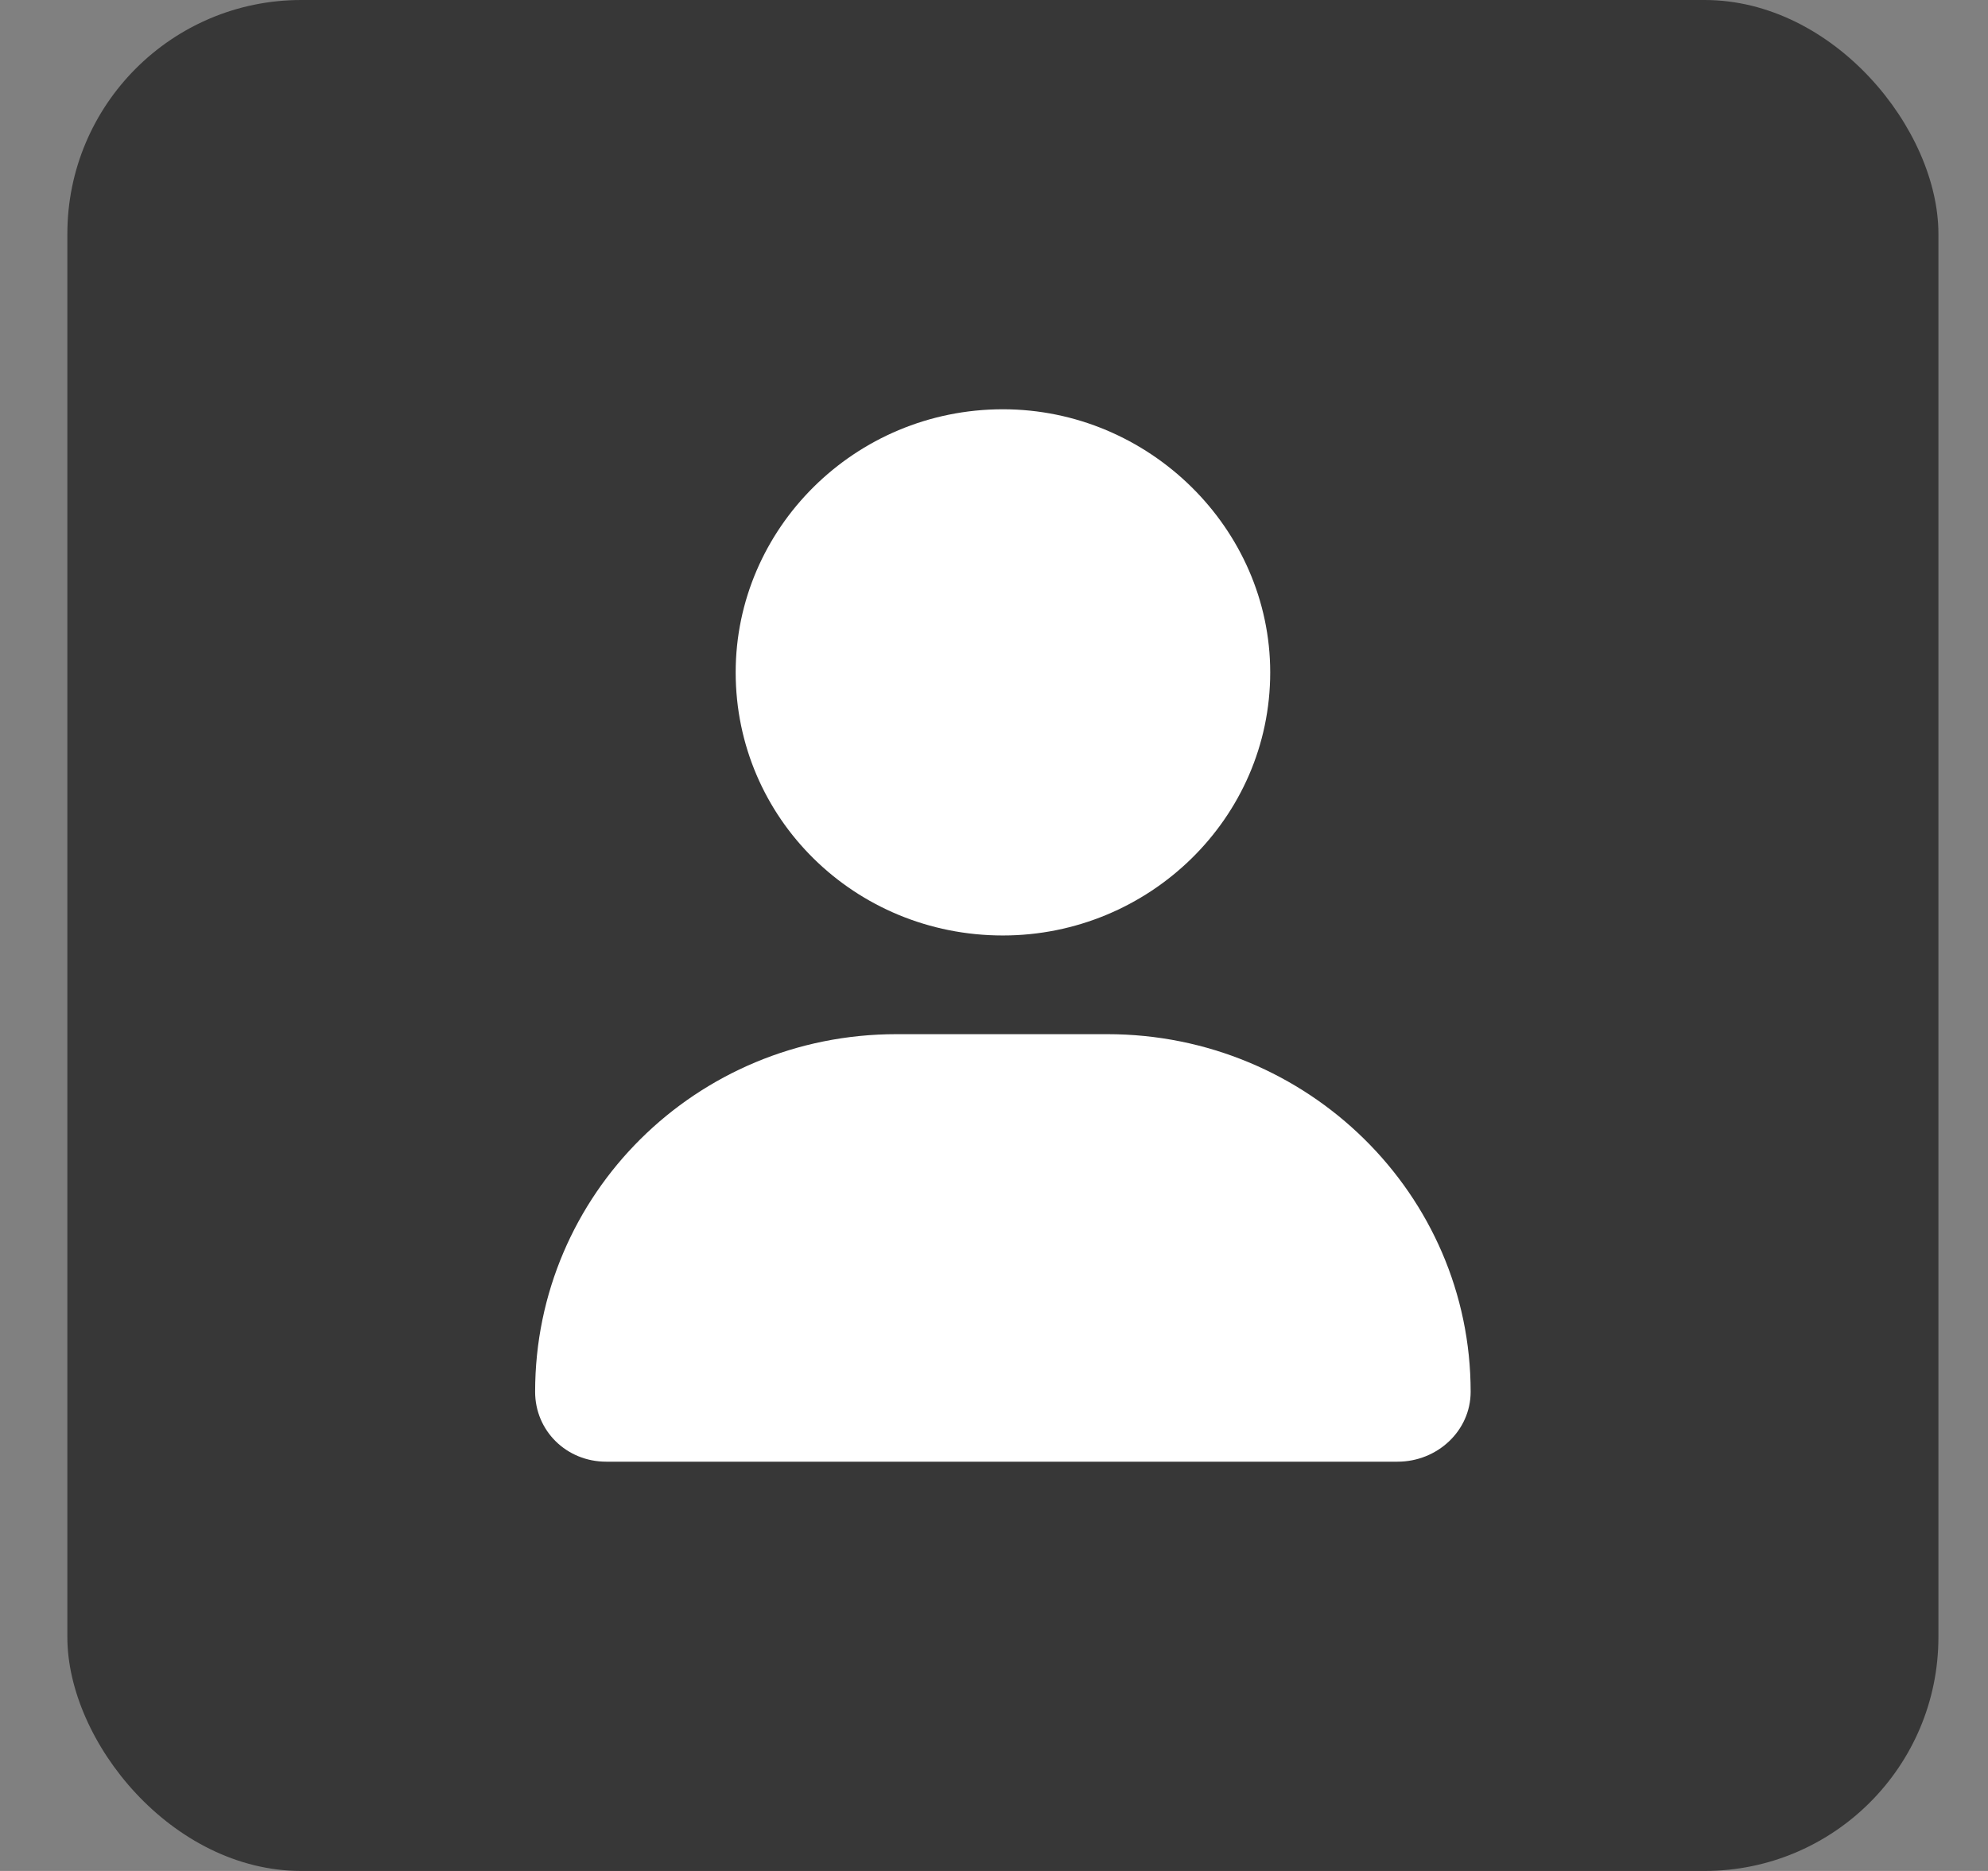
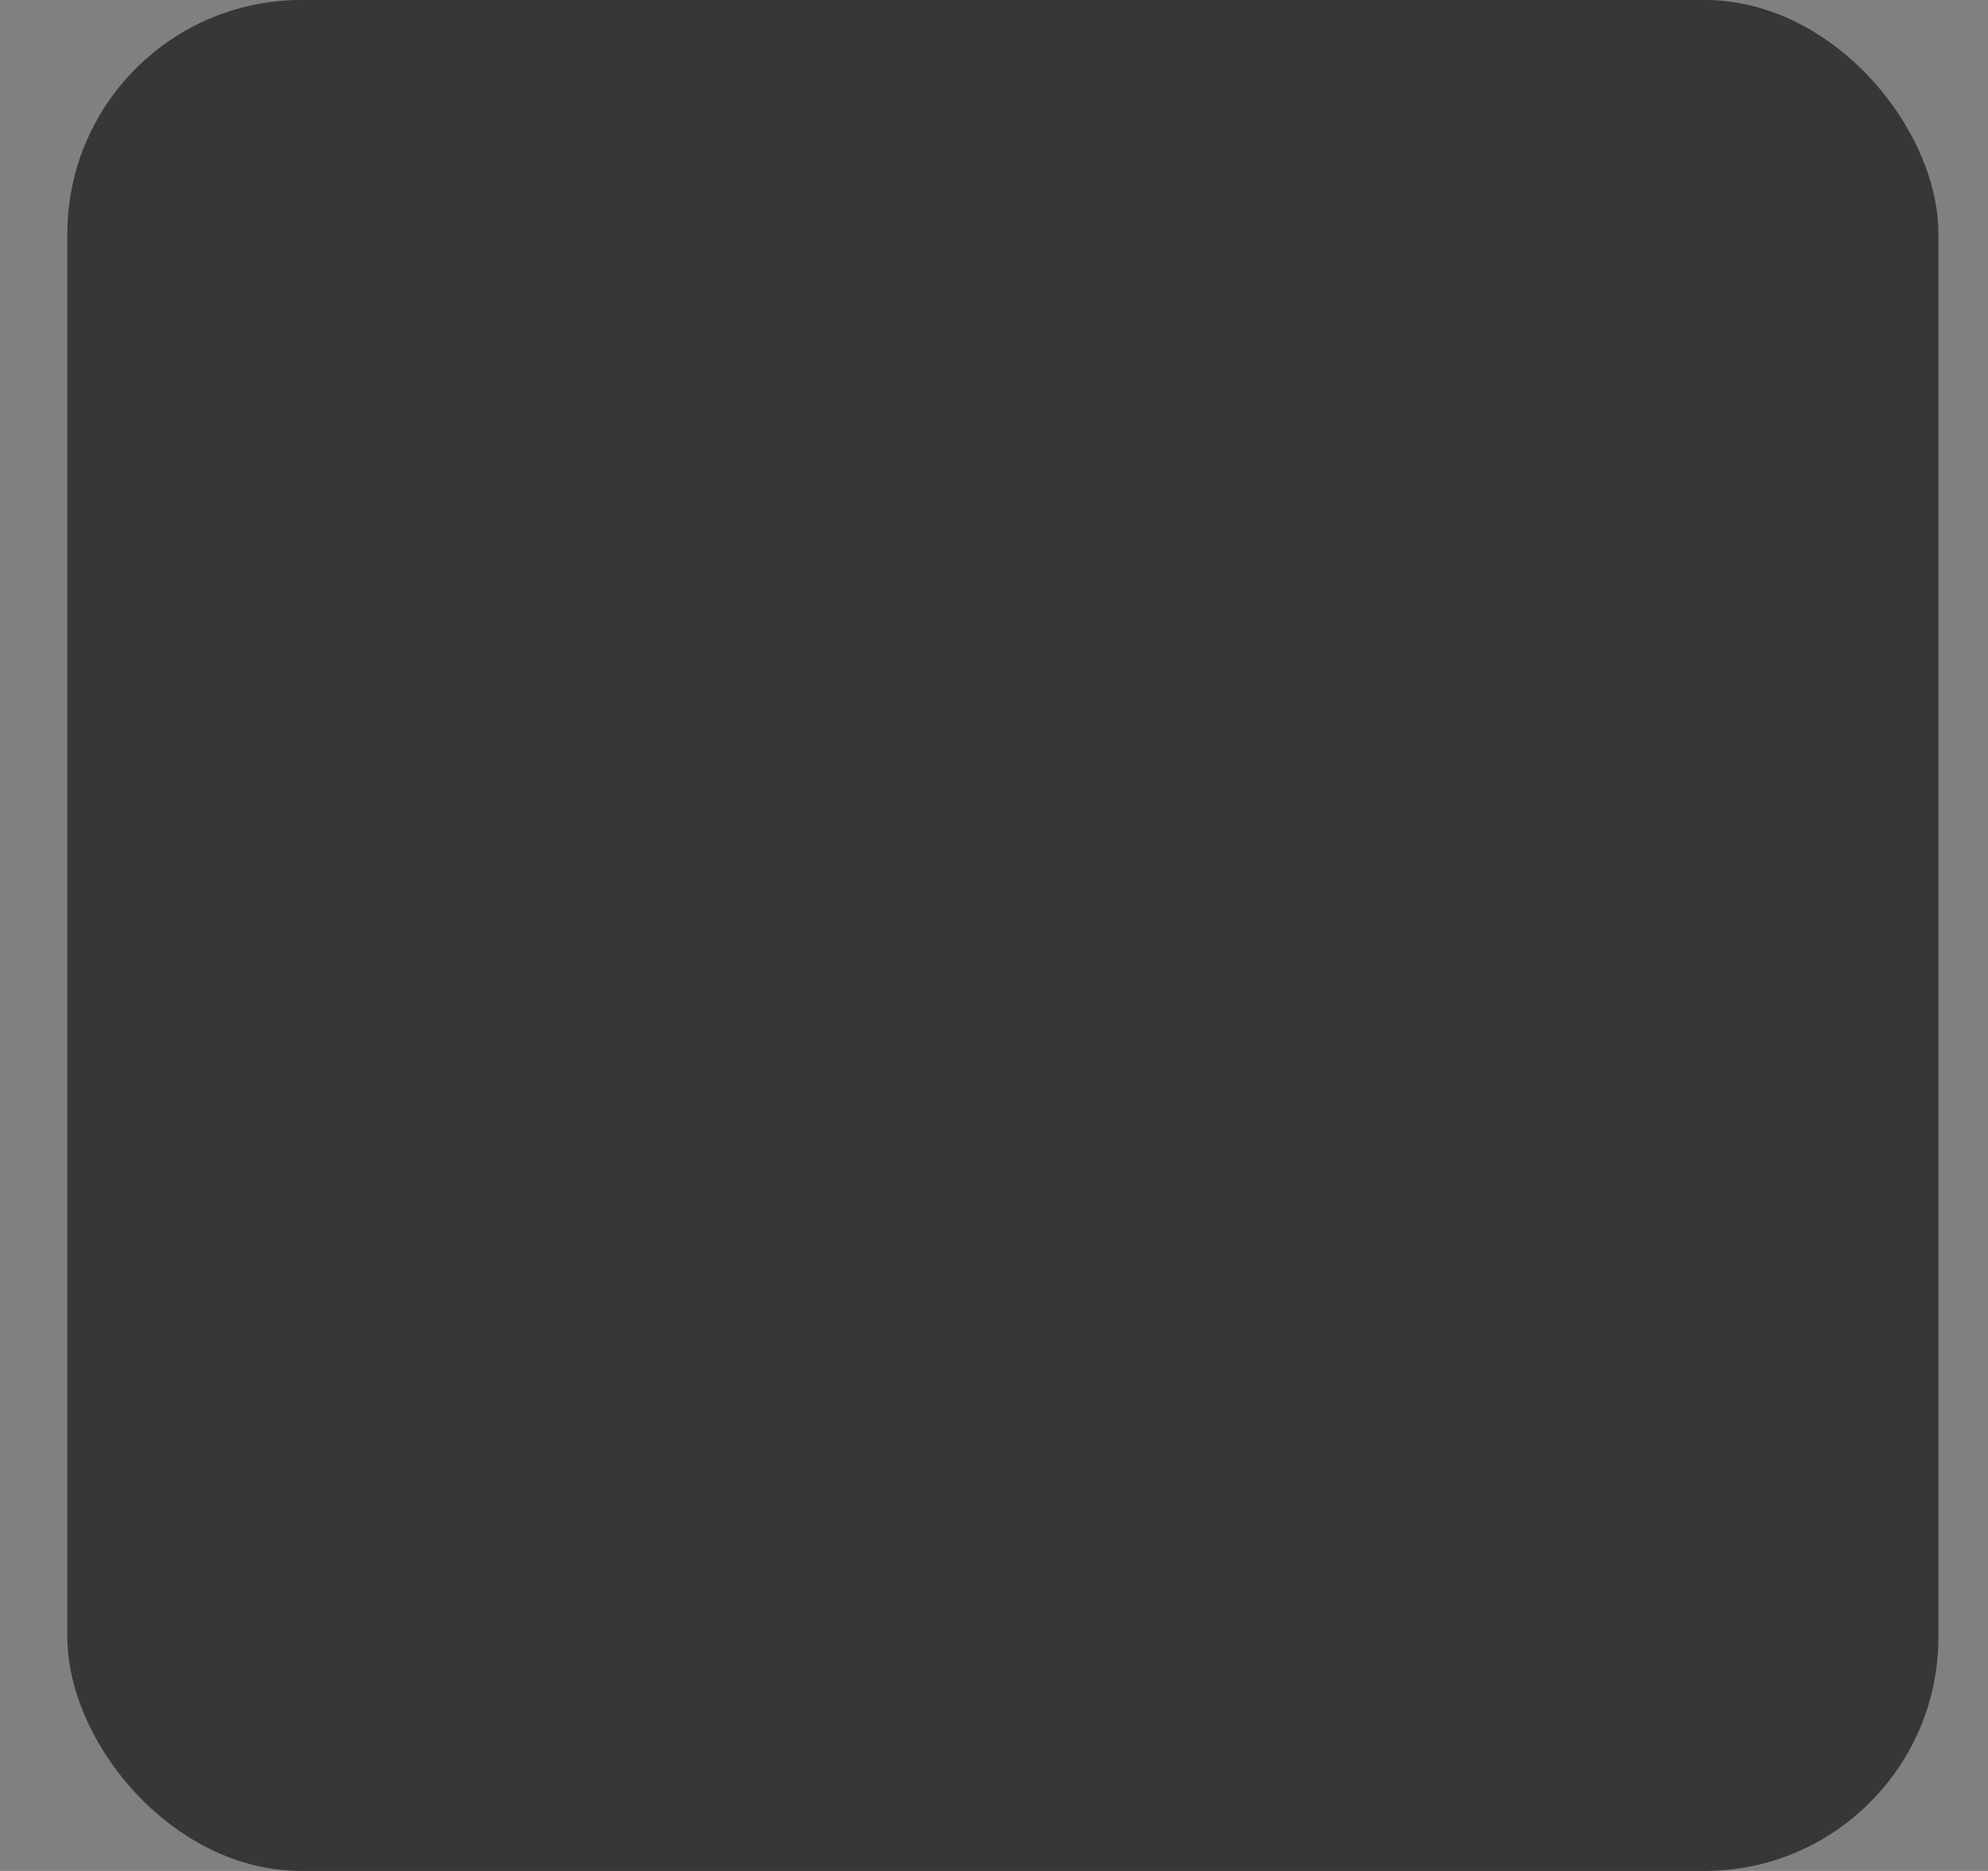
<svg xmlns="http://www.w3.org/2000/svg" width="17" height="16" viewBox="0 0 17 16" fill="none">
  <rect x="0" y="0" width="17" height="16" fill="#808080" stroke="none" />
  <rect x="0.576" width="16" height="16" rx="2" fill="#373737" />
-   <path d="M8.576 8C9.826 8 10.862 6.998 10.862 5.75C10.862 4.52 9.826 3.5 8.576 3.5C7.309 3.5 6.291 4.52 6.291 5.75C6.291 6.998 7.309 8 8.576 8ZM9.469 8.844H7.666C5.951 8.844 4.576 10.215 4.576 11.902C4.576 12.236 4.844 12.5 5.184 12.5H11.951C12.291 12.5 12.576 12.236 12.576 11.902C12.576 10.215 11.184 8.844 9.469 8.844Z" fill="white" />
</svg>